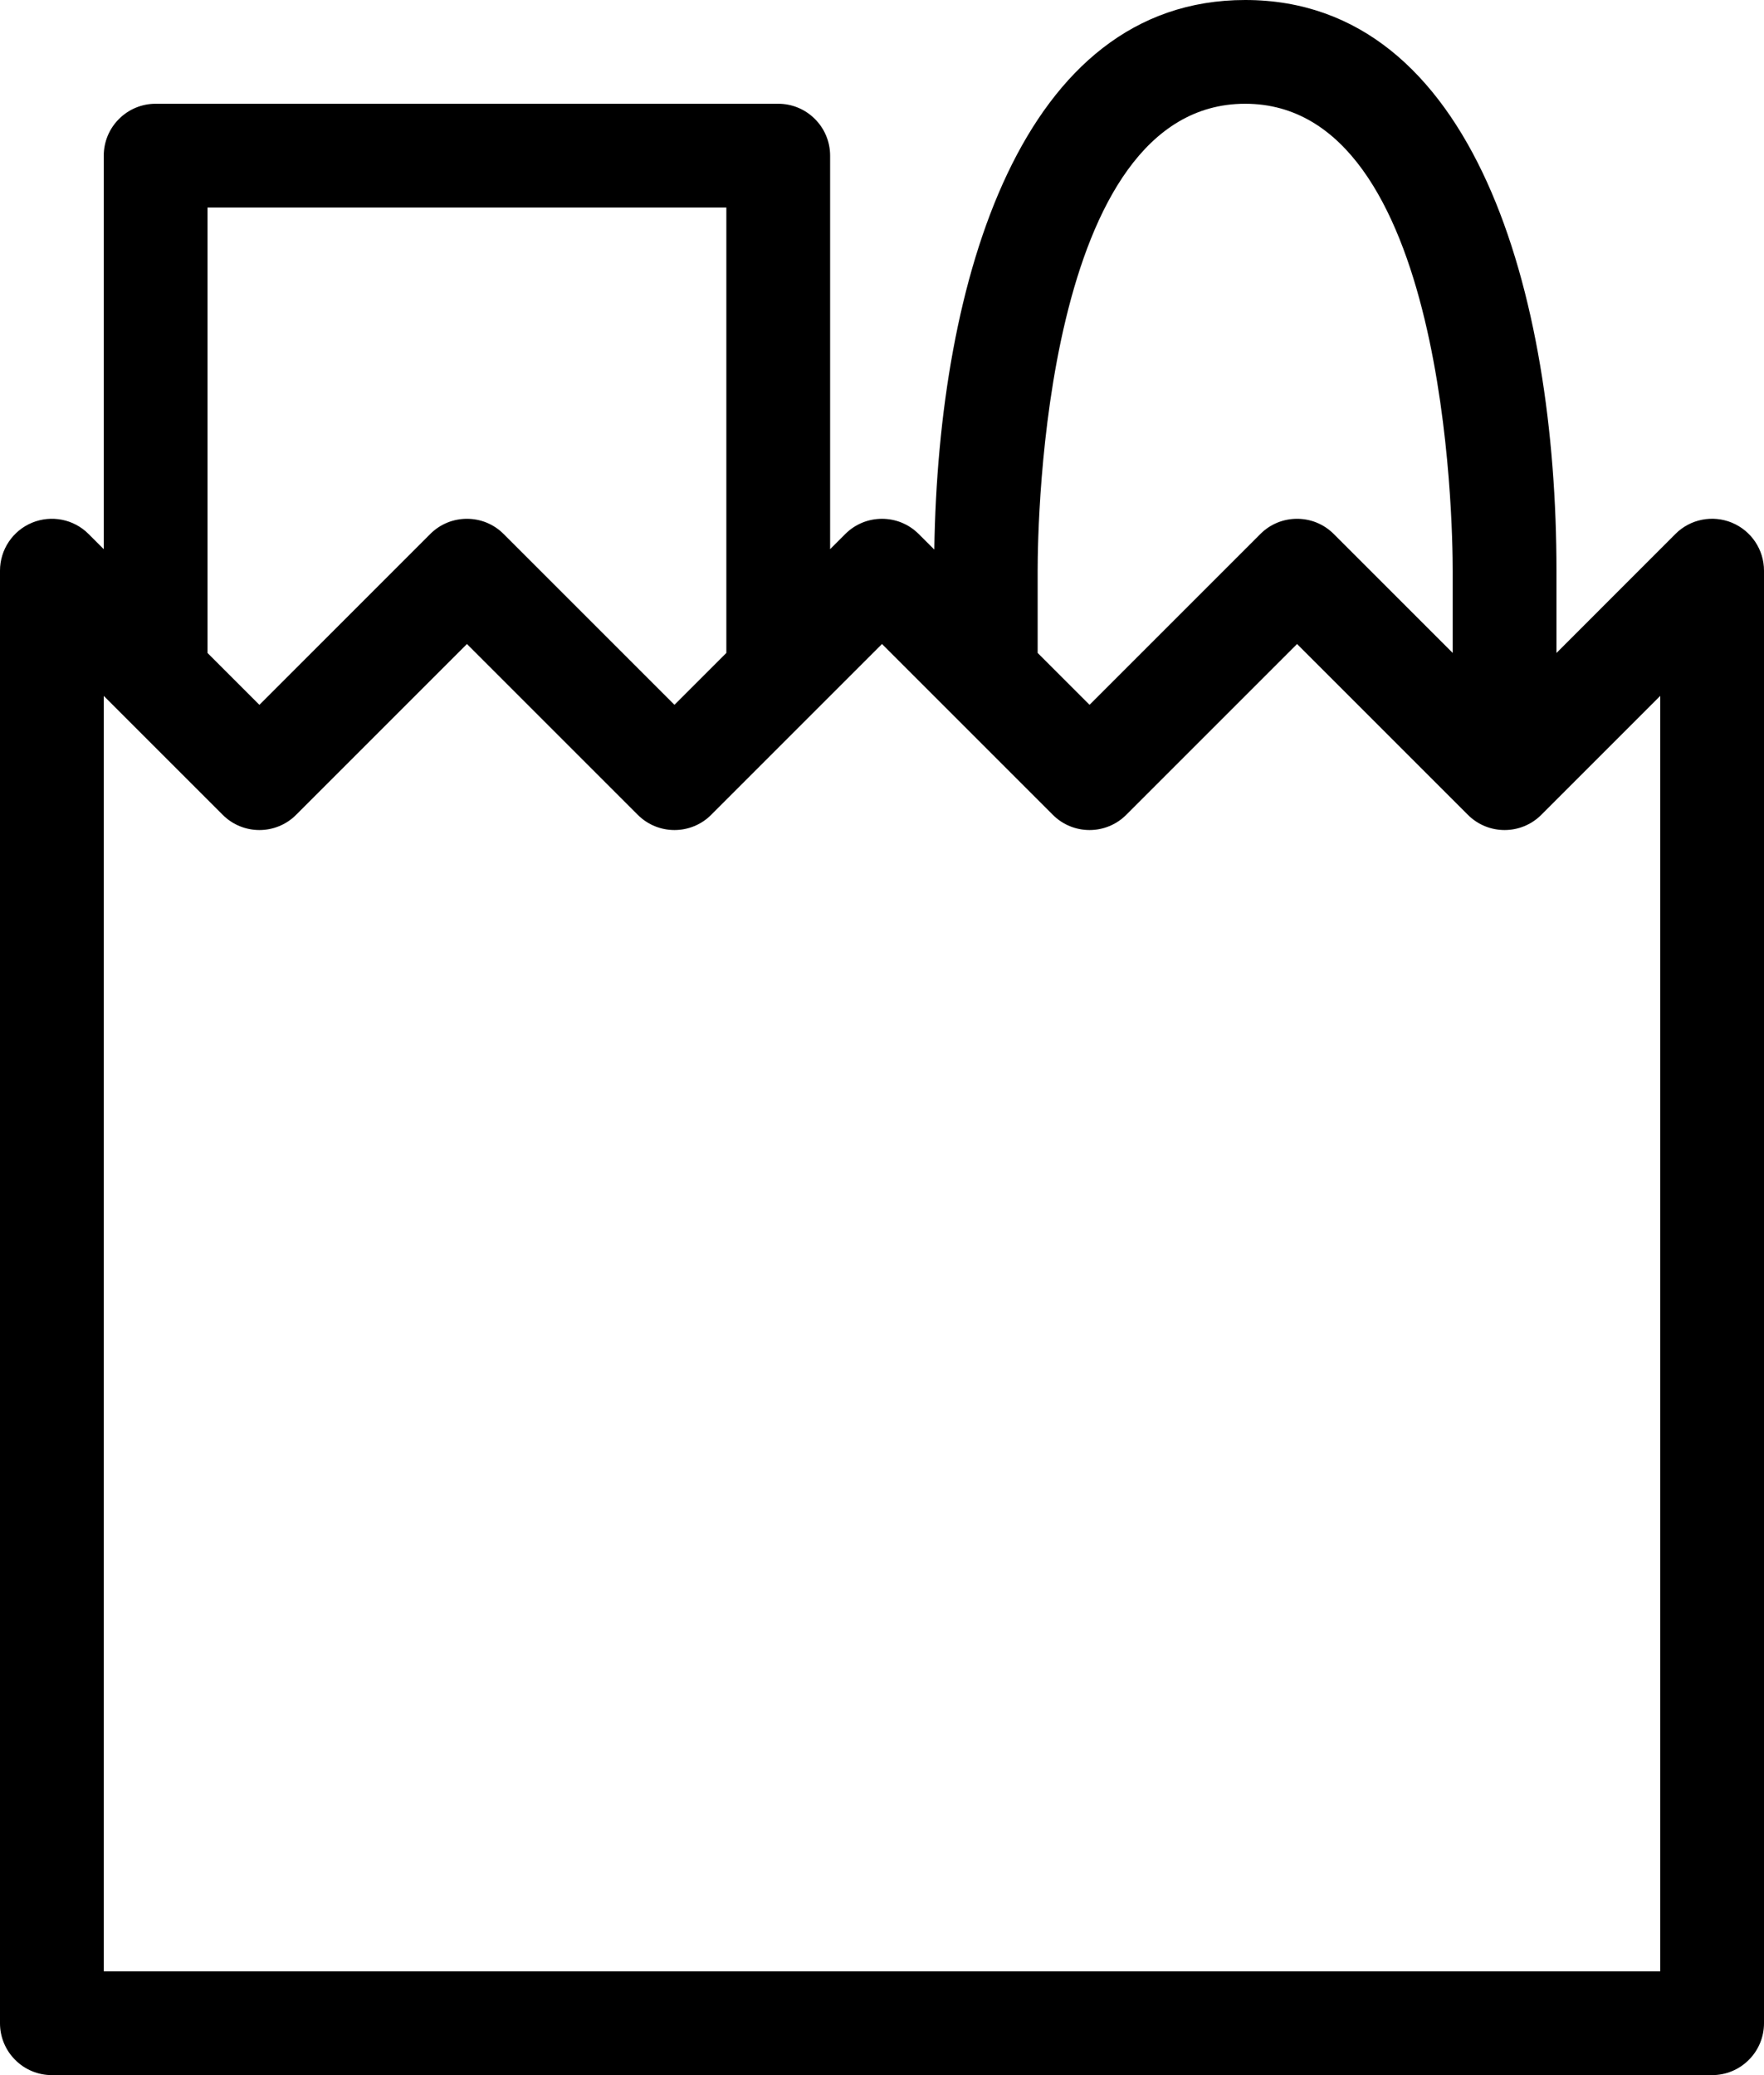
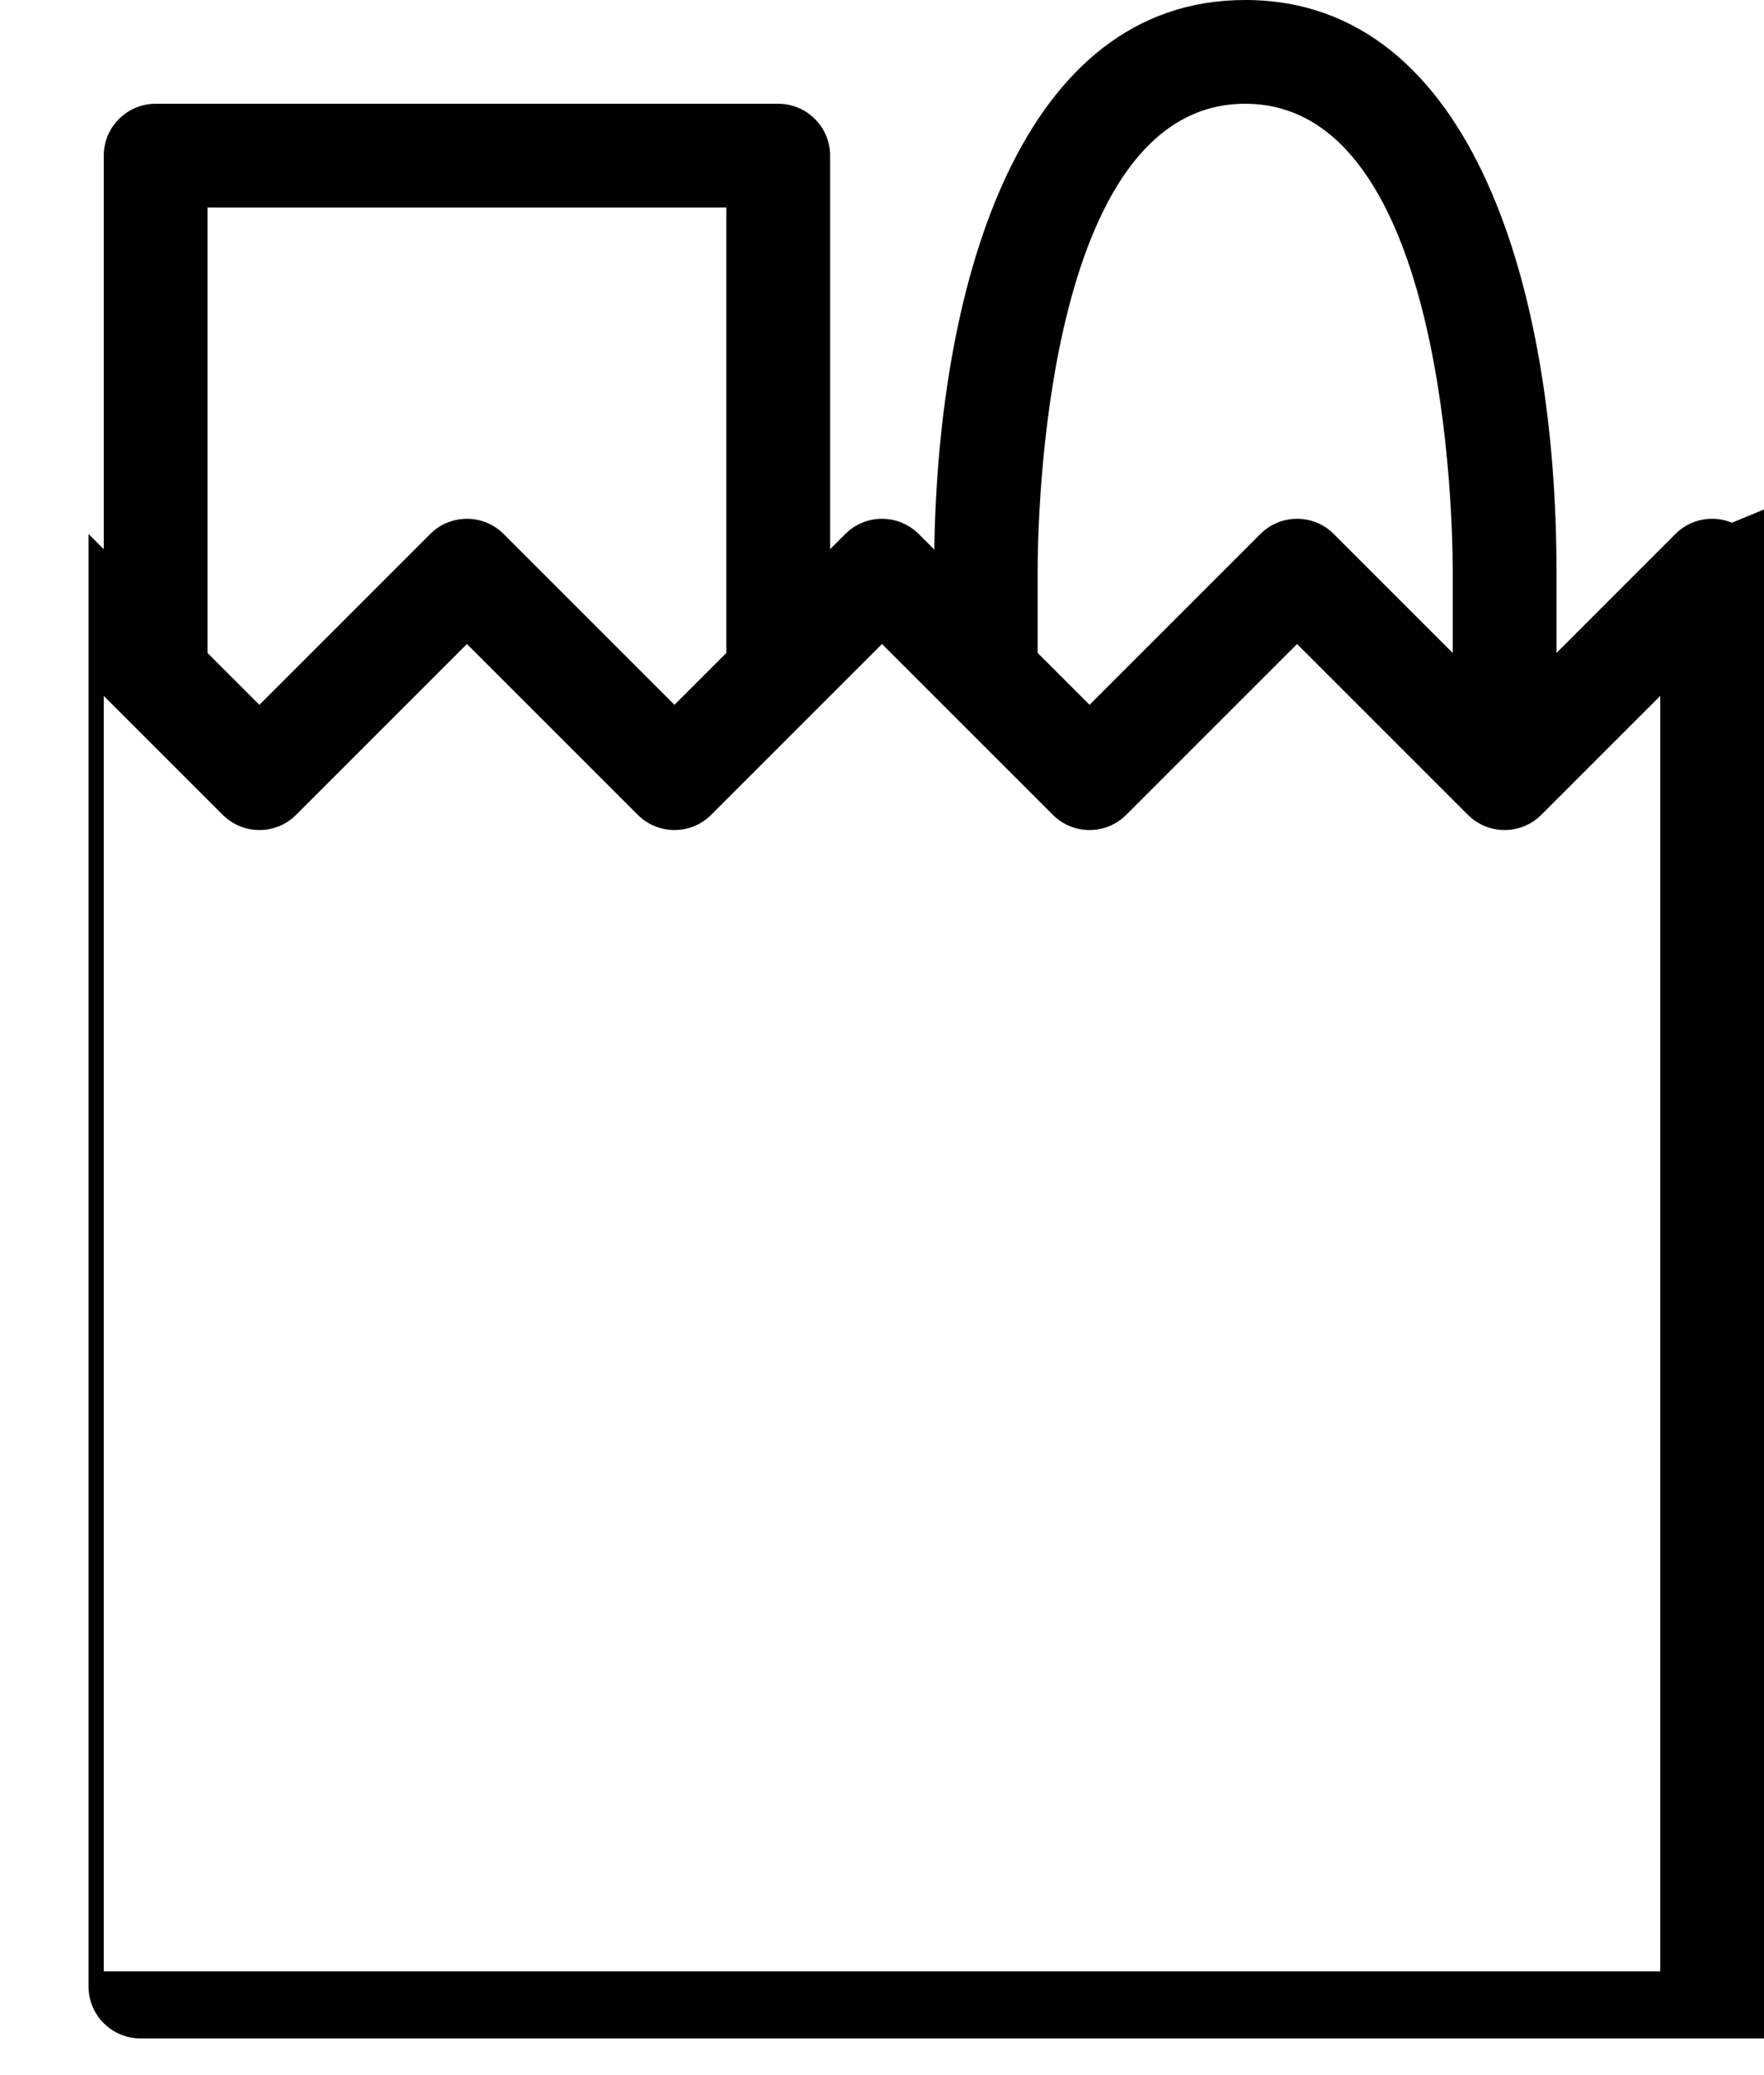
<svg xmlns="http://www.w3.org/2000/svg" width="51" height="60" viewBox="0 0 51 60">
  <g fill="none" fill-rule="evenodd">
    <g fill="#000" fill-rule="nonzero">
      <g>
        <g>
          <g>
-             <path d="M50.074 15.114c-.56-.233-1.206-.105-1.635.325L45 18.88V16.5C45 8.524 42.636 0 36 0c-6.467 0-8.87 8.096-8.988 15.89l-.451-.45c-.586-.586-1.536-.586-2.122 0l-.439.439V4.5c0-.398-.158-.78-.44-1.06-.28-.282-.662-.44-1.06-.44h-18c-.398 0-.78.158-1.06.44-.282.28-.44.662-.44 1.06v11.379l-.44-.44c-.428-.429-1.074-.557-1.634-.325-.56.232-.926.78-.926 1.386v42c0 .398.158.78.44 1.06.28.282.662.44 1.06.44h48c.398 0 .78-.158 1.06-.44.282-.28.44-.662.44-1.06v-42c0-.607-.366-1.153-.926-1.386zM30 16.5c0-1.381.167-13.5 6-13.5s6 12.119 6 13.5v2.379l-3.44-3.44c-.585-.585-1.535-.585-2.12 0l-4.94 4.94-1.5-1.5V16.5zM6 6h15v12.879l-1.5 1.5-4.94-4.94c-.585-.585-1.535-.585-2.12 0L7.5 20.38l-1.5-1.5V6zm42 51H3V20.121l3.44 3.44c.585.585 1.535.585 2.12 0l4.94-4.94 4.94 4.94c.585.585 1.535.585 2.12 0l4.94-4.94 4.94 4.94c.585.585 1.535.585 2.12 0l4.94-4.94 4.94 4.94c.585.585 1.535.585 2.12 0L48 20.12V57z" transform="translate(-334 -3044) translate(0 3044) translate(49) translate(285)" />
+             <path d="M50.074 15.114c-.56-.233-1.206-.105-1.635.325L45 18.88V16.5C45 8.524 42.636 0 36 0c-6.467 0-8.87 8.096-8.988 15.89l-.451-.45c-.586-.586-1.536-.586-2.122 0l-.439.439V4.5c0-.398-.158-.78-.44-1.06-.28-.282-.662-.44-1.06-.44h-18c-.398 0-.78.158-1.06.44-.282.28-.44.662-.44 1.06v11.379l-.44-.44v42c0 .398.158.78.44 1.06.28.282.662.44 1.06.44h48c.398 0 .78-.158 1.06-.44.282-.28.44-.662.44-1.06v-42c0-.607-.366-1.153-.926-1.386zM30 16.5c0-1.381.167-13.5 6-13.5s6 12.119 6 13.5v2.379l-3.44-3.44c-.585-.585-1.535-.585-2.12 0l-4.94 4.94-1.5-1.5V16.5zM6 6h15v12.879l-1.5 1.5-4.94-4.94c-.585-.585-1.535-.585-2.12 0L7.5 20.38l-1.5-1.5V6zm42 51H3V20.121l3.44 3.44c.585.585 1.535.585 2.12 0l4.94-4.94 4.94 4.94c.585.585 1.535.585 2.12 0l4.94-4.94 4.94 4.94c.585.585 1.535.585 2.12 0l4.94-4.94 4.94 4.94c.585.585 1.535.585 2.12 0L48 20.12V57z" transform="translate(-334 -3044) translate(0 3044) translate(49) translate(285)" />
          </g>
        </g>
      </g>
    </g>
  </g>
</svg>